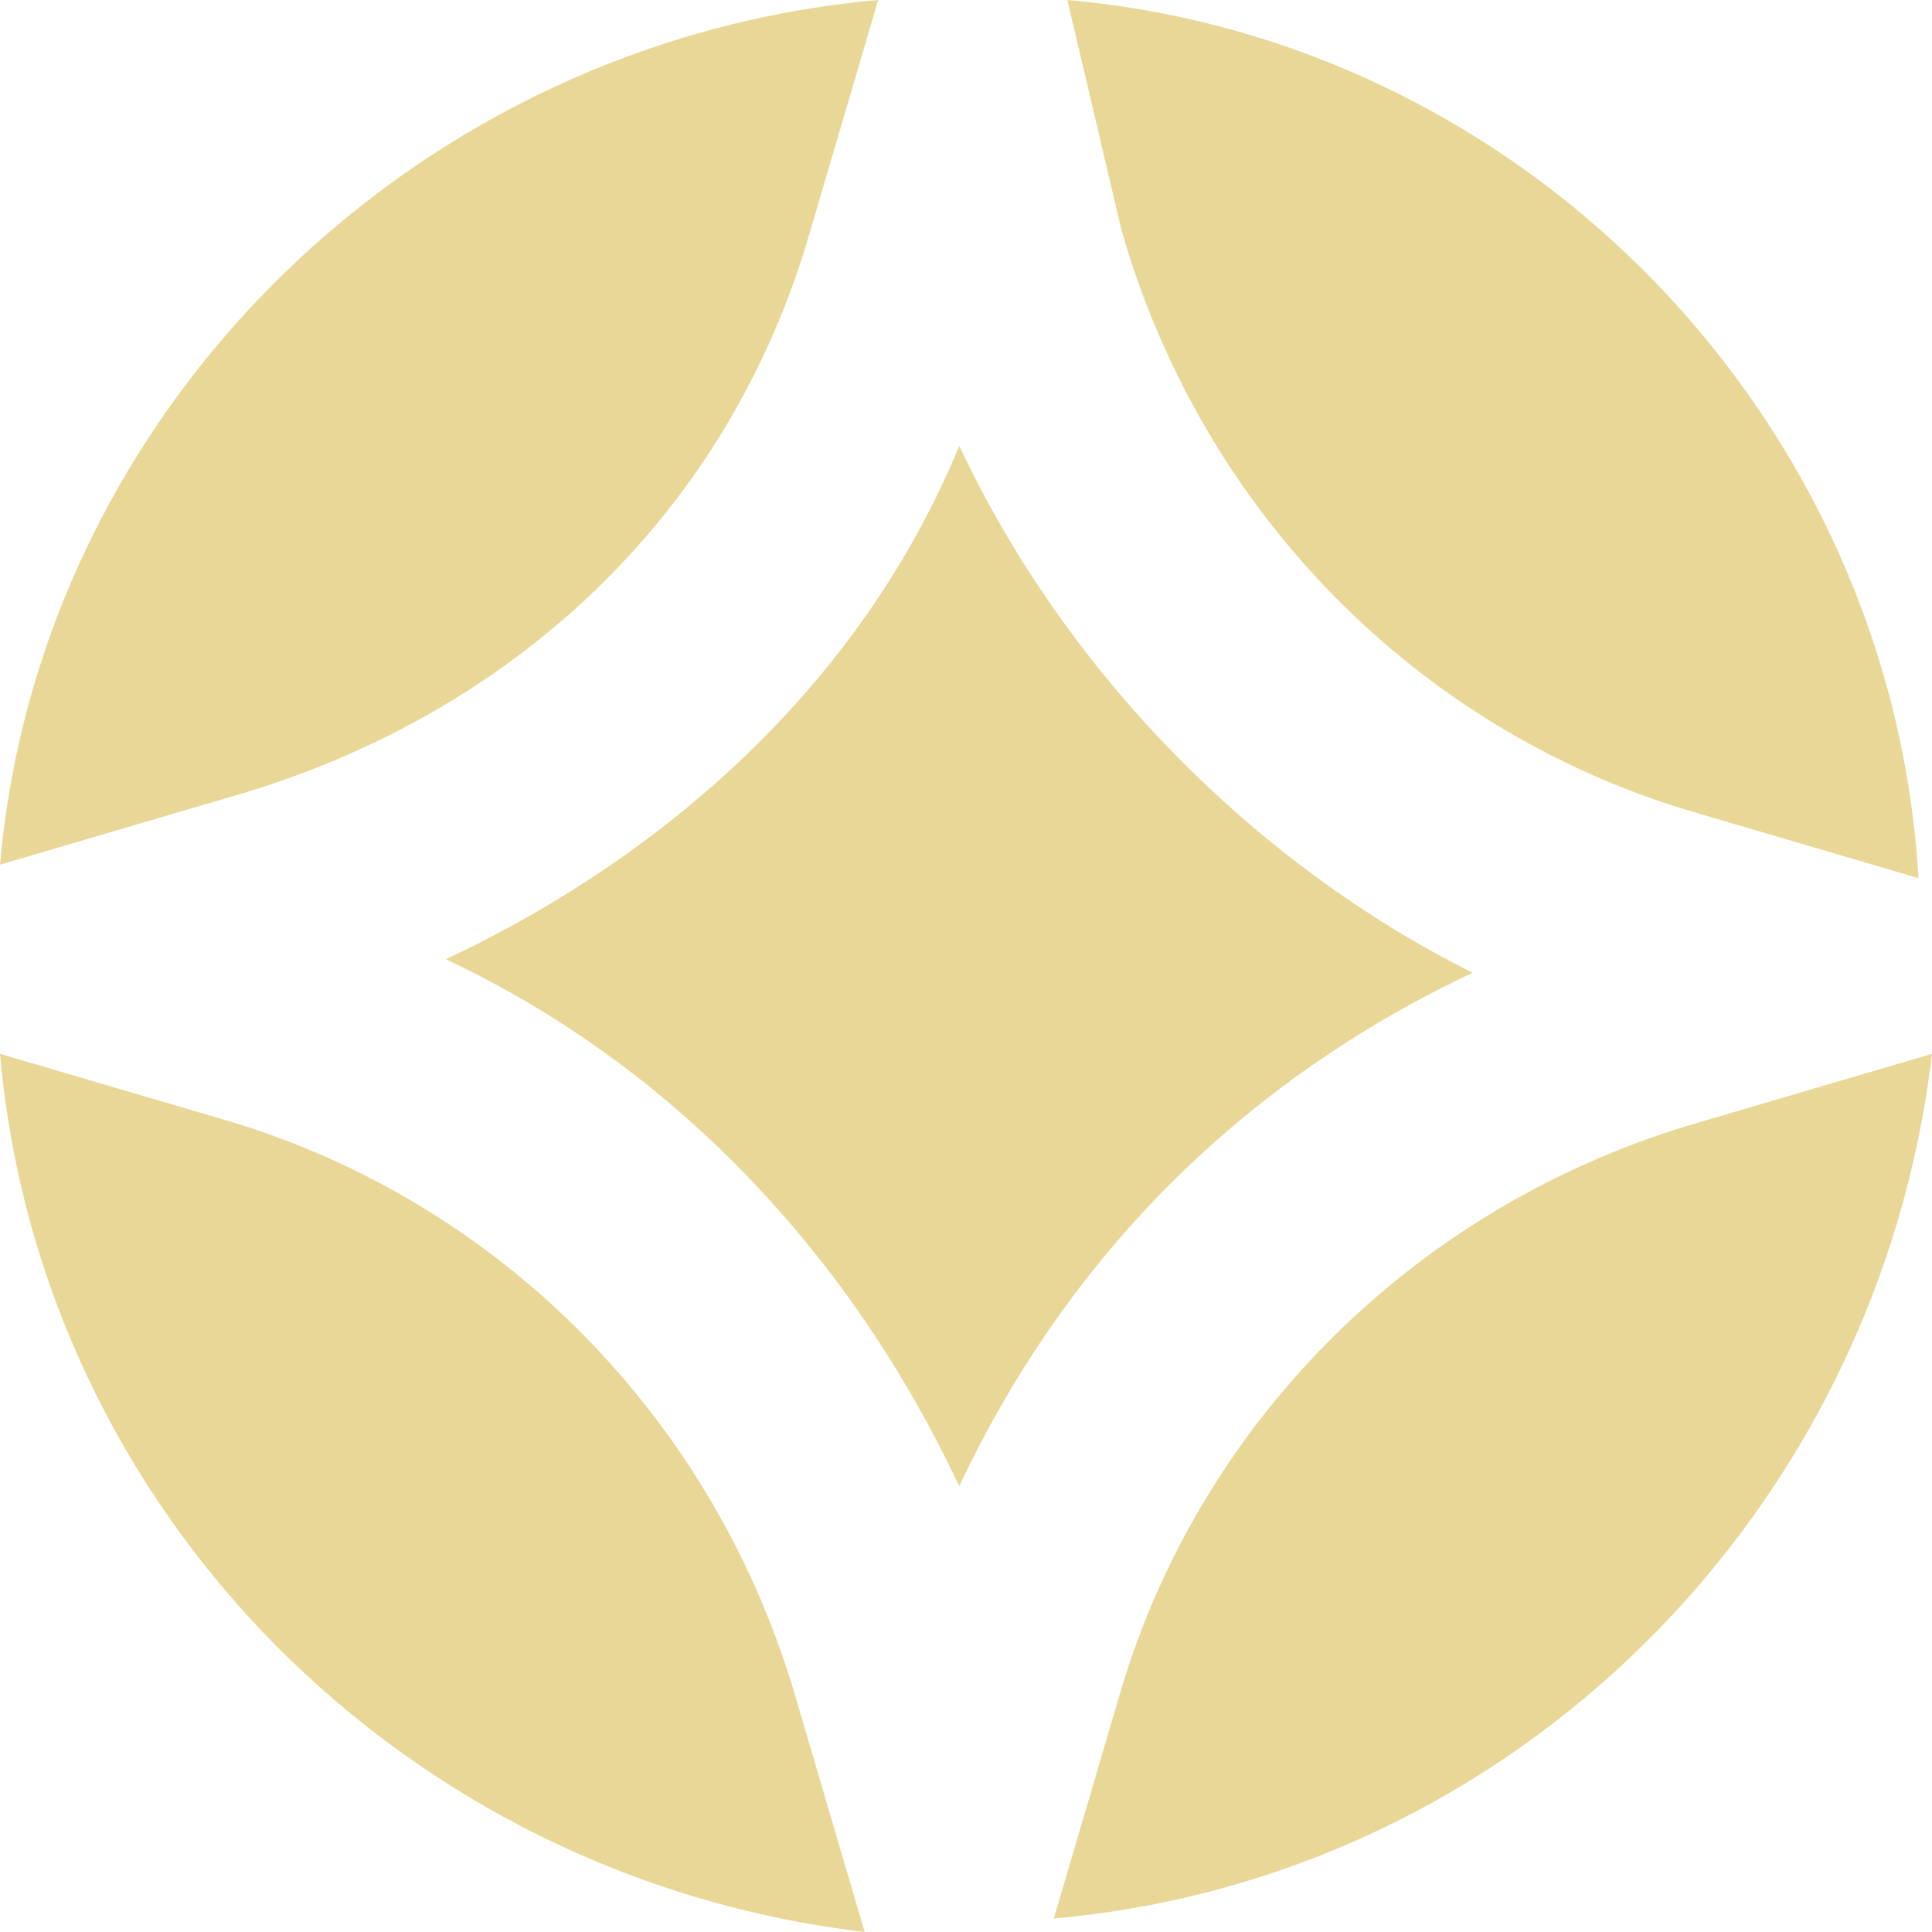
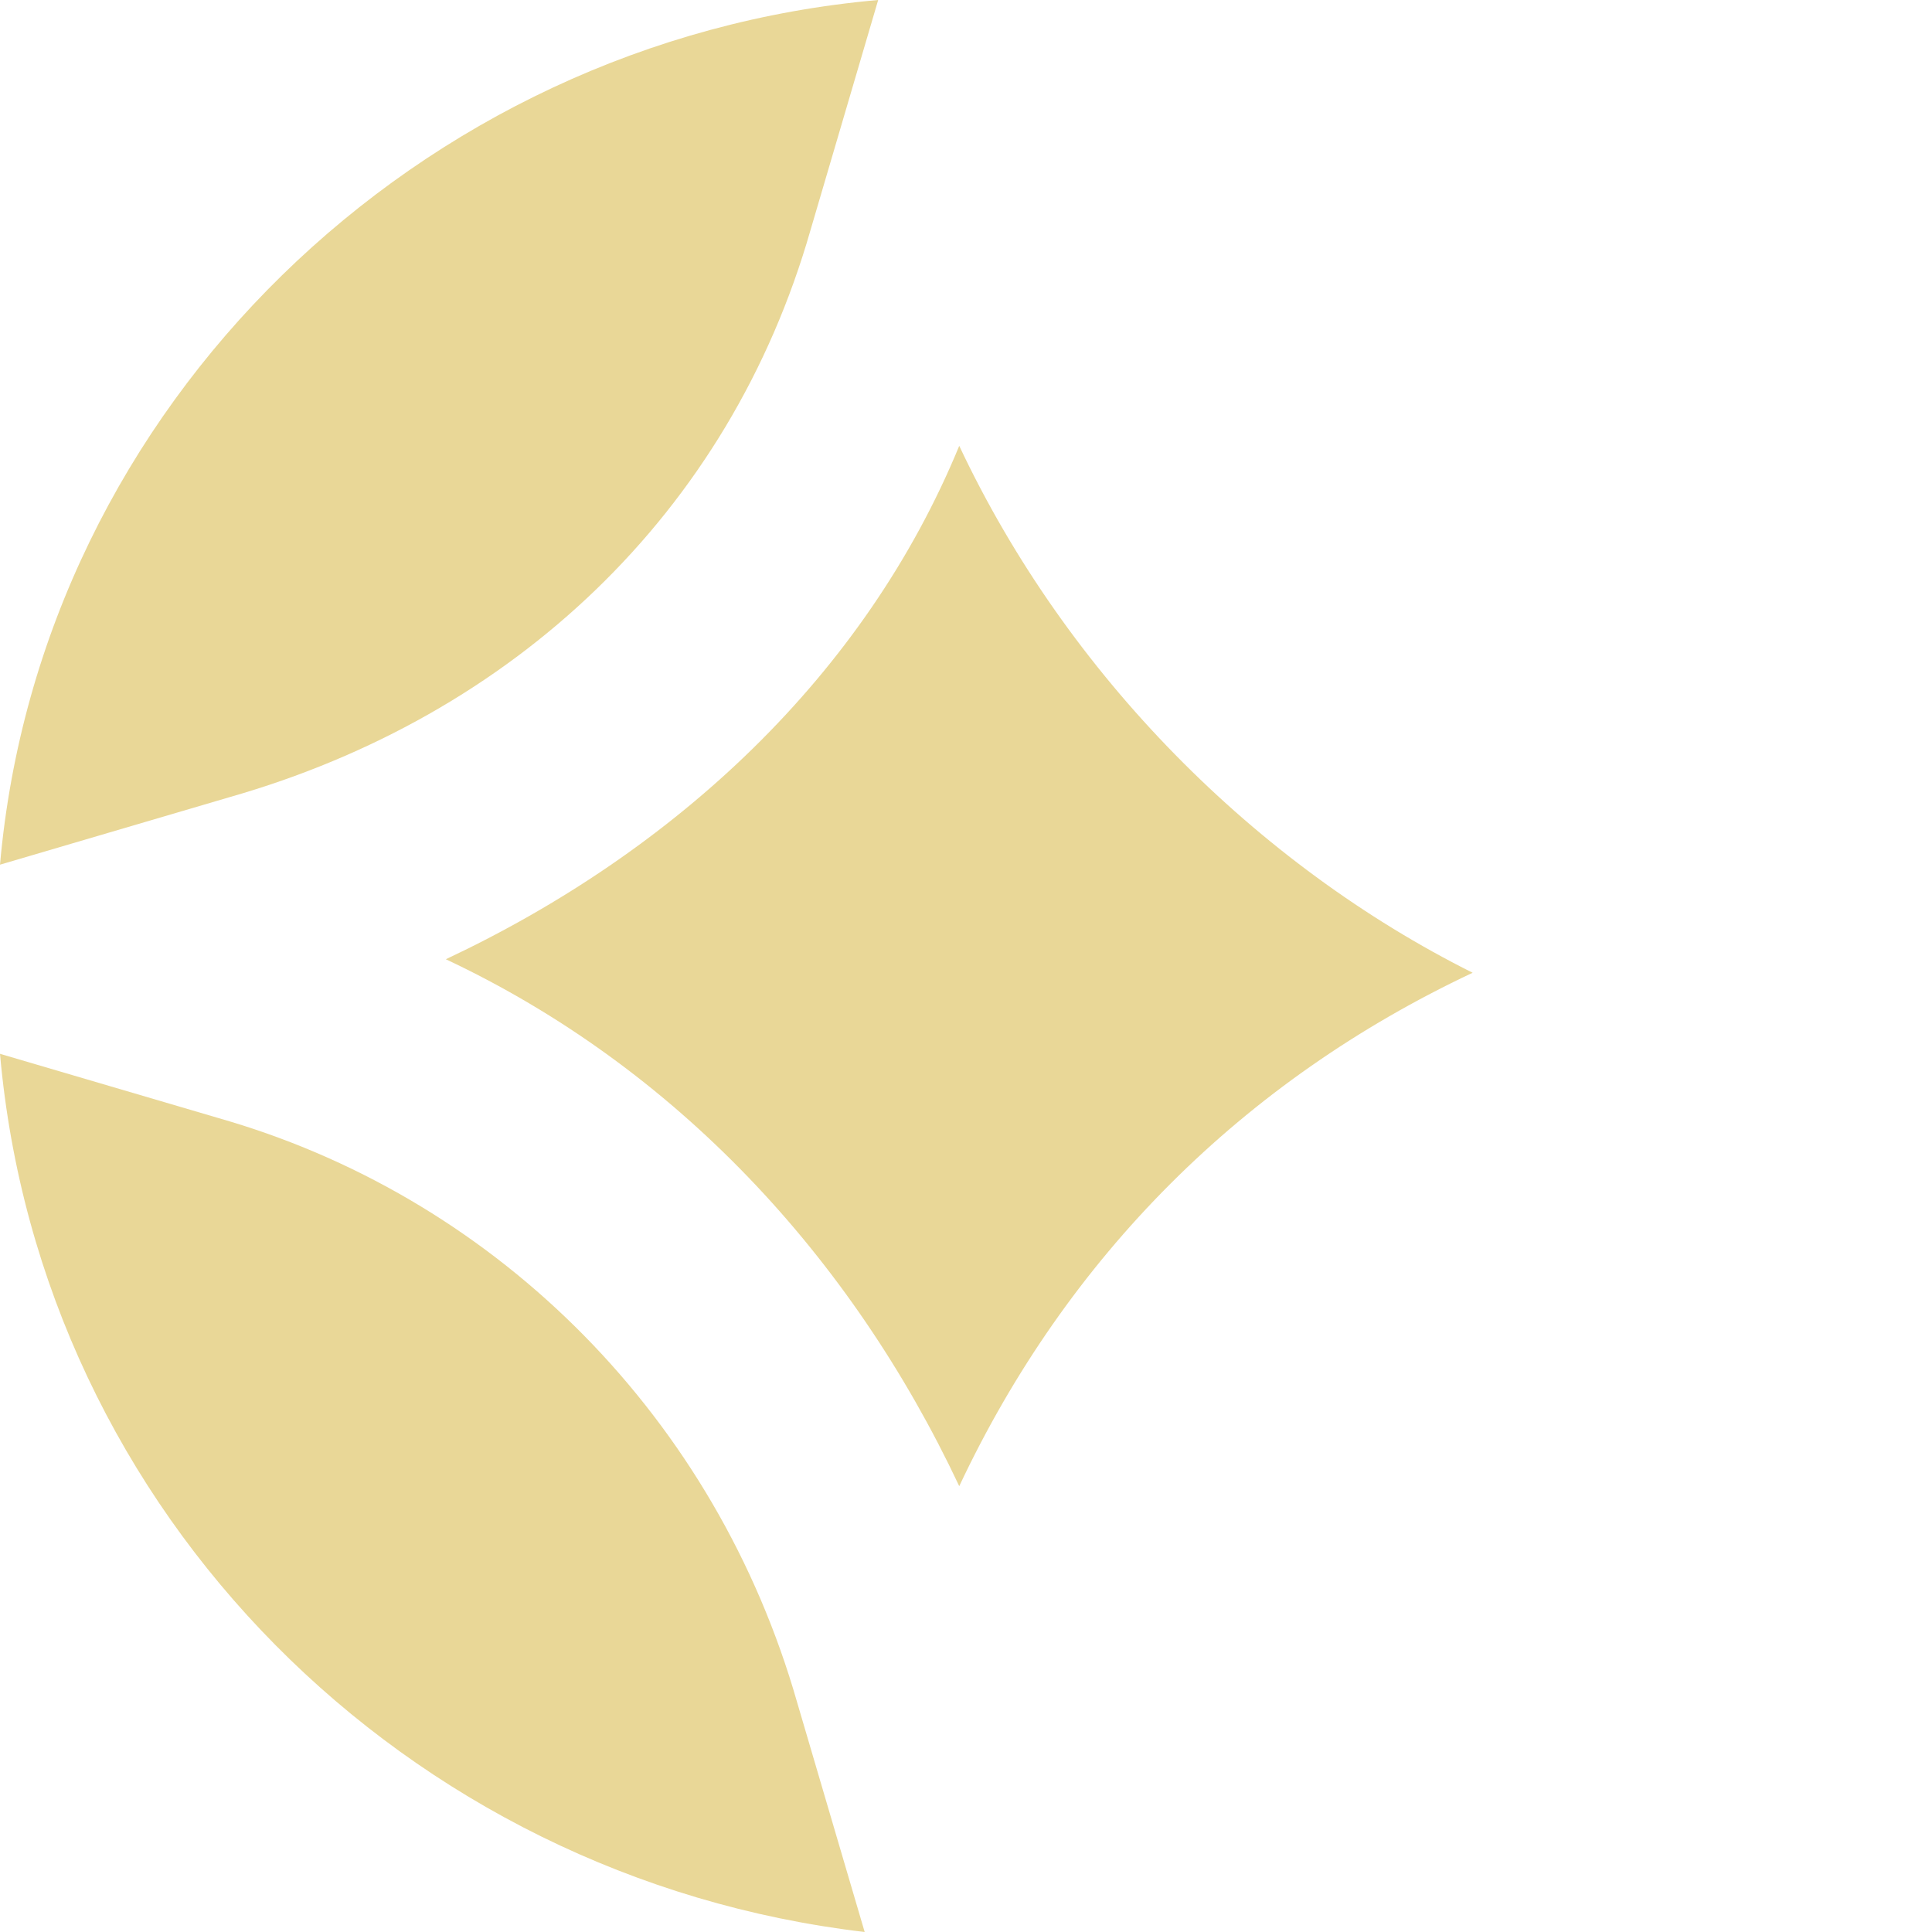
<svg xmlns="http://www.w3.org/2000/svg" x="0px" y="0px" viewBox="0 0 14.3 14.3" style="vertical-align: middle; max-width: 100%; width: 100%;" width="100%">
  <g>
-     <path d="M8.3,1.7c0.6,2.1,2.2,3.7,4.2,4.3l1.7,0.5C14,3.1,11.3,0.3,7.9,0L8.3,1.7z" fill="rgb(233,215,151)">
-     </path>
    <path d="M7.1,3.3C6.4,5,5,6.3,3.3,7.1C5,7.9,6.3,9.3,7.1,11c0.8-1.7,2.1-3,3.8-3.8C9.3,6.4,7.9,5,7.1,3.3z" fill="rgb(233,215,151)">
-     </path>
-     <path d="M12.6,8.3c-2.1,0.6-3.7,2.2-4.3,4.2l-0.5,1.7c3.4-0.3,6.1-3,6.5-6.4L12.6,8.3z" fill="rgb(233,215,151)">
    </path>
    <path d="M5.9,12.6c-0.6-2.1-2.2-3.7-4.2-4.3L0,7.8c0.3,3.4,3,6.1,6.4,6.5L5.9,12.6z" fill="rgb(233,215,151)">
    </path>
    <path d="M1.7,5.9C3.8,5.3,5.4,3.8,6,1.7L6.5,0C3.1,0.3,0.3,3,0,6.4L1.7,5.9z" fill="rgb(233,215,151)">
    </path>
  </g>
</svg>